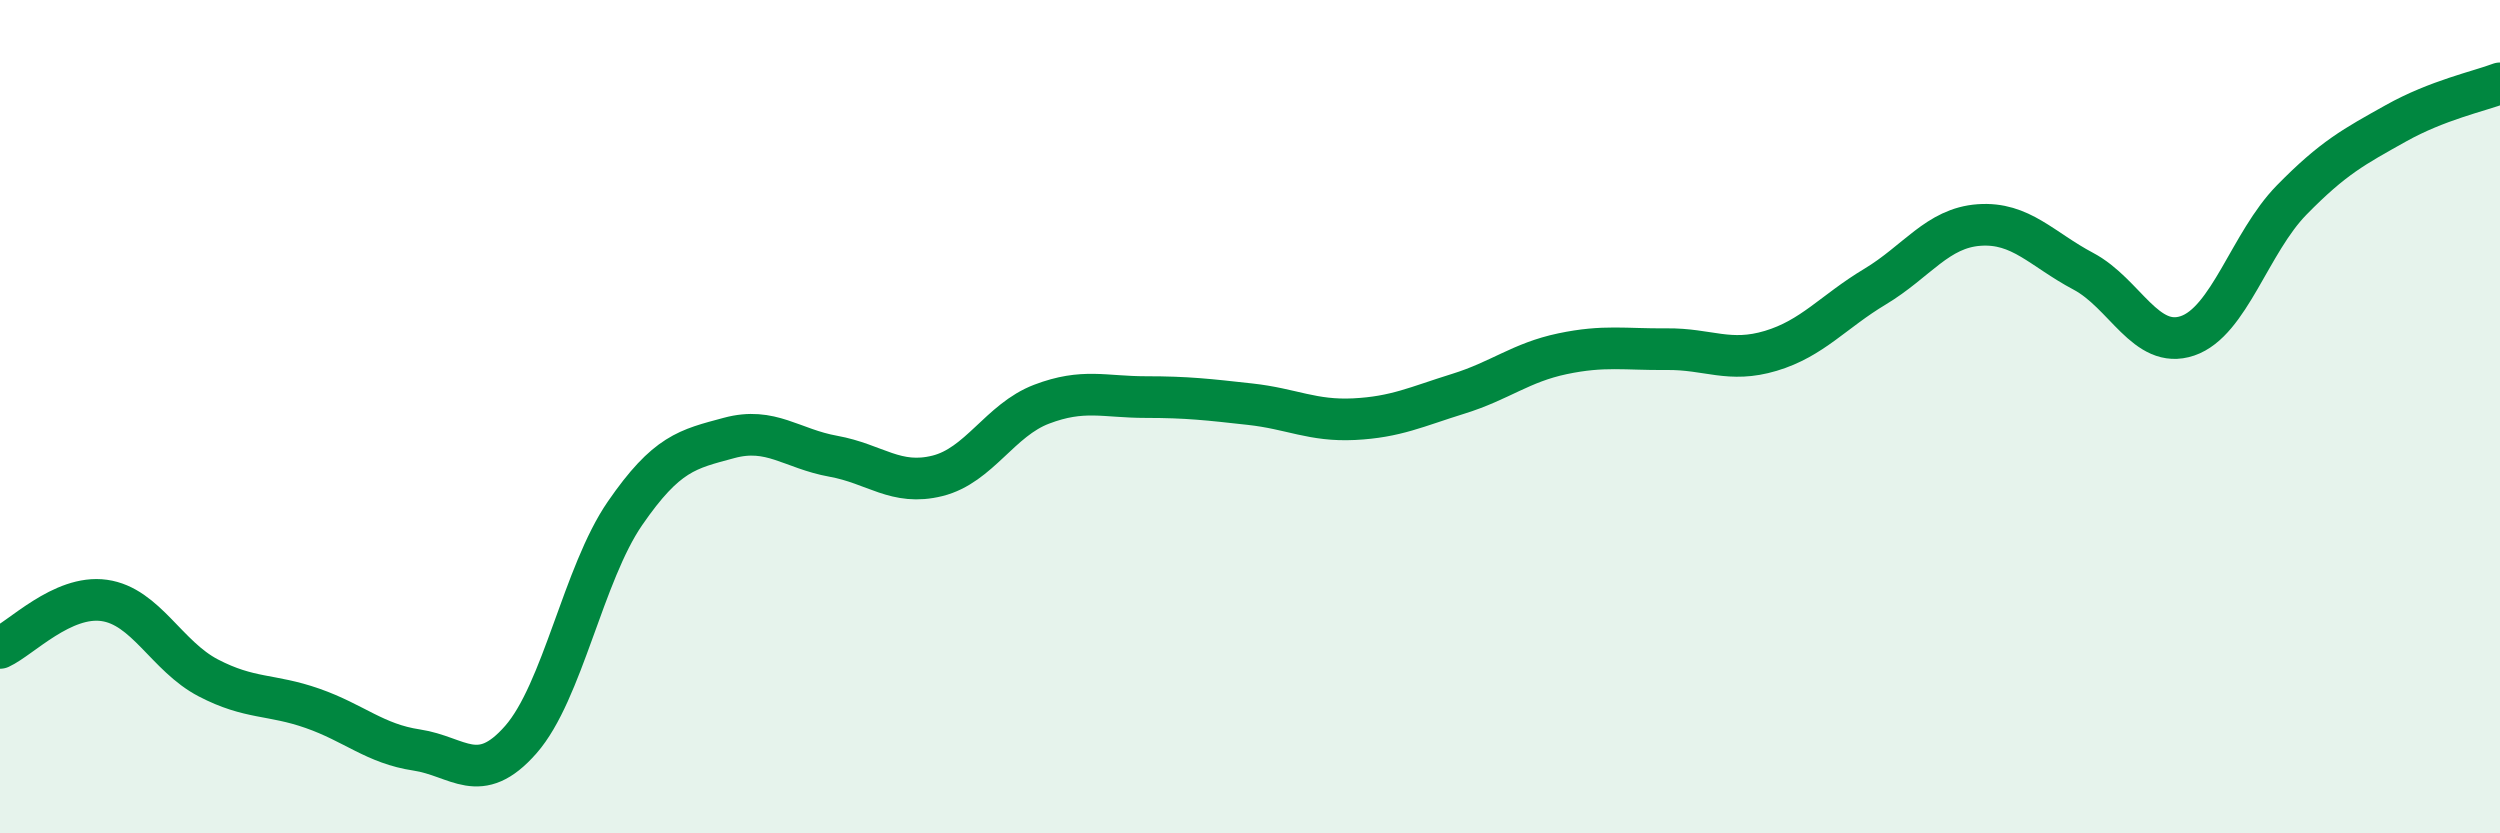
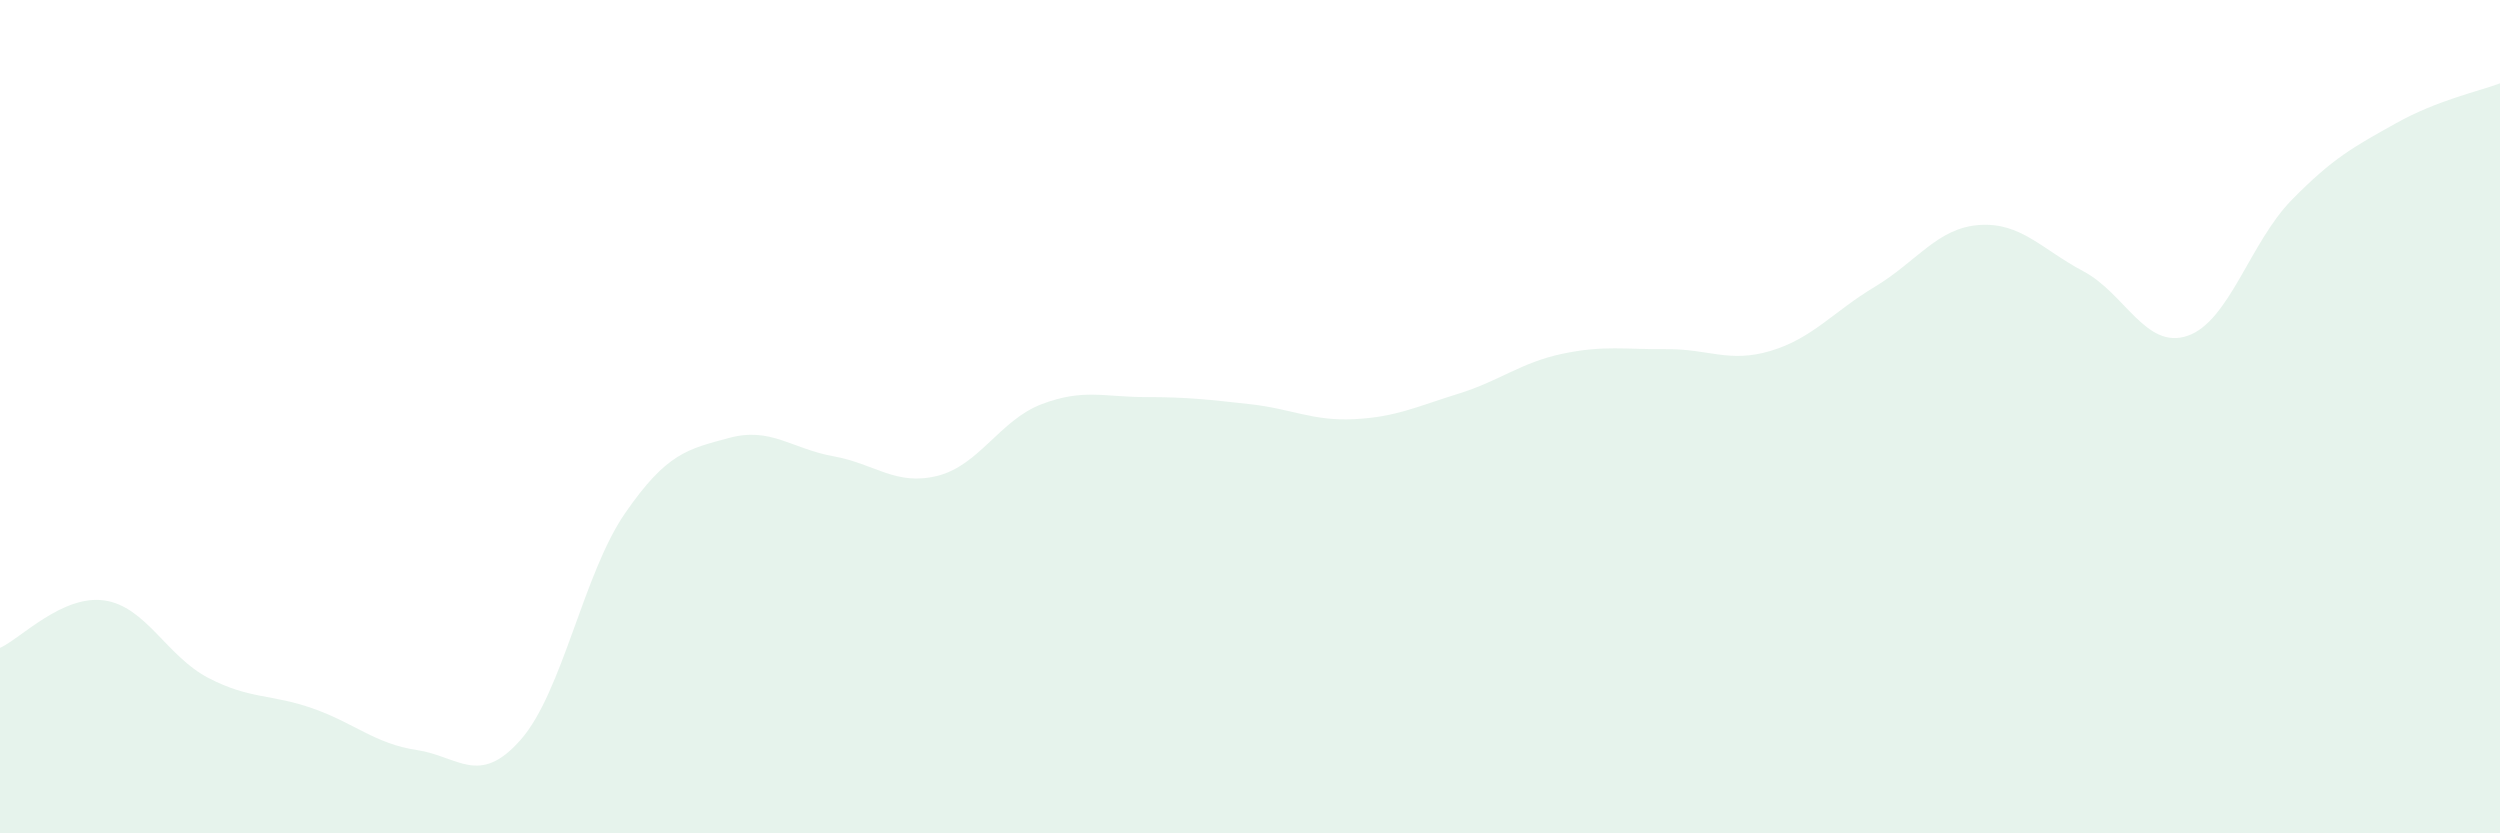
<svg xmlns="http://www.w3.org/2000/svg" width="60" height="20" viewBox="0 0 60 20">
  <path d="M 0,15.55 C 0.5,15.32 1.5,14.27 2.5,14.41 C 3.5,14.55 4,15.75 5,16.27 C 6,16.79 6.5,16.65 7.5,17 C 8.5,17.35 9,17.85 10,18 C 11,18.15 11.5,18.89 12.5,17.75 C 13.5,16.61 14,13.77 15,12.32 C 16,10.87 16.5,10.78 17.5,10.51 C 18.5,10.24 19,10.77 20,10.95 C 21,11.13 21.5,11.67 22.5,11.42 C 23.5,11.17 24,10.08 25,9.7 C 26,9.32 26.5,9.53 27.5,9.53 C 28.5,9.53 29,9.59 30,9.7 C 31,9.81 31.5,10.11 32.5,10.06 C 33.5,10.01 34,9.76 35,9.45 C 36,9.14 36.5,8.7 37.5,8.49 C 38.5,8.28 39,8.39 40,8.38 C 41,8.37 41.5,8.72 42.5,8.42 C 43.5,8.12 44,7.48 45,6.88 C 46,6.28 46.5,5.47 47.5,5.4 C 48.5,5.33 49,5.98 50,6.51 C 51,7.04 51.5,8.4 52.5,8.06 C 53.5,7.72 54,5.82 55,4.8 C 56,3.78 56.5,3.52 57.5,2.96 C 58.5,2.4 59.5,2.19 60,2L60 20L0 20Z" fill="#008740" opacity="0.1" stroke-linecap="round" stroke-linejoin="round" />
-   <path d="M 0,15.55 C 0.5,15.32 1.5,14.27 2.5,14.41 C 3.5,14.55 4,15.75 5,16.27 C 6,16.79 6.5,16.65 7.5,17 C 8.5,17.35 9,17.85 10,18 C 11,18.15 11.5,18.89 12.5,17.75 C 13.5,16.61 14,13.77 15,12.32 C 16,10.87 16.5,10.78 17.5,10.51 C 18.5,10.24 19,10.77 20,10.95 C 21,11.13 21.5,11.67 22.5,11.42 C 23.5,11.17 24,10.08 25,9.7 C 26,9.32 26.5,9.53 27.5,9.53 C 28.5,9.53 29,9.59 30,9.7 C 31,9.81 31.5,10.11 32.5,10.06 C 33.5,10.01 34,9.76 35,9.45 C 36,9.14 36.5,8.7 37.5,8.49 C 38.5,8.28 39,8.39 40,8.38 C 41,8.37 41.5,8.72 42.5,8.42 C 43.5,8.12 44,7.48 45,6.88 C 46,6.28 46.5,5.47 47.5,5.4 C 48.5,5.33 49,5.98 50,6.51 C 51,7.04 51.5,8.4 52.5,8.06 C 53.5,7.72 54,5.82 55,4.8 C 56,3.78 56.5,3.52 57.5,2.96 C 58.5,2.4 59.5,2.19 60,2" stroke="#008740" stroke-width="1" fill="none" stroke-linecap="round" stroke-linejoin="round" />
</svg>